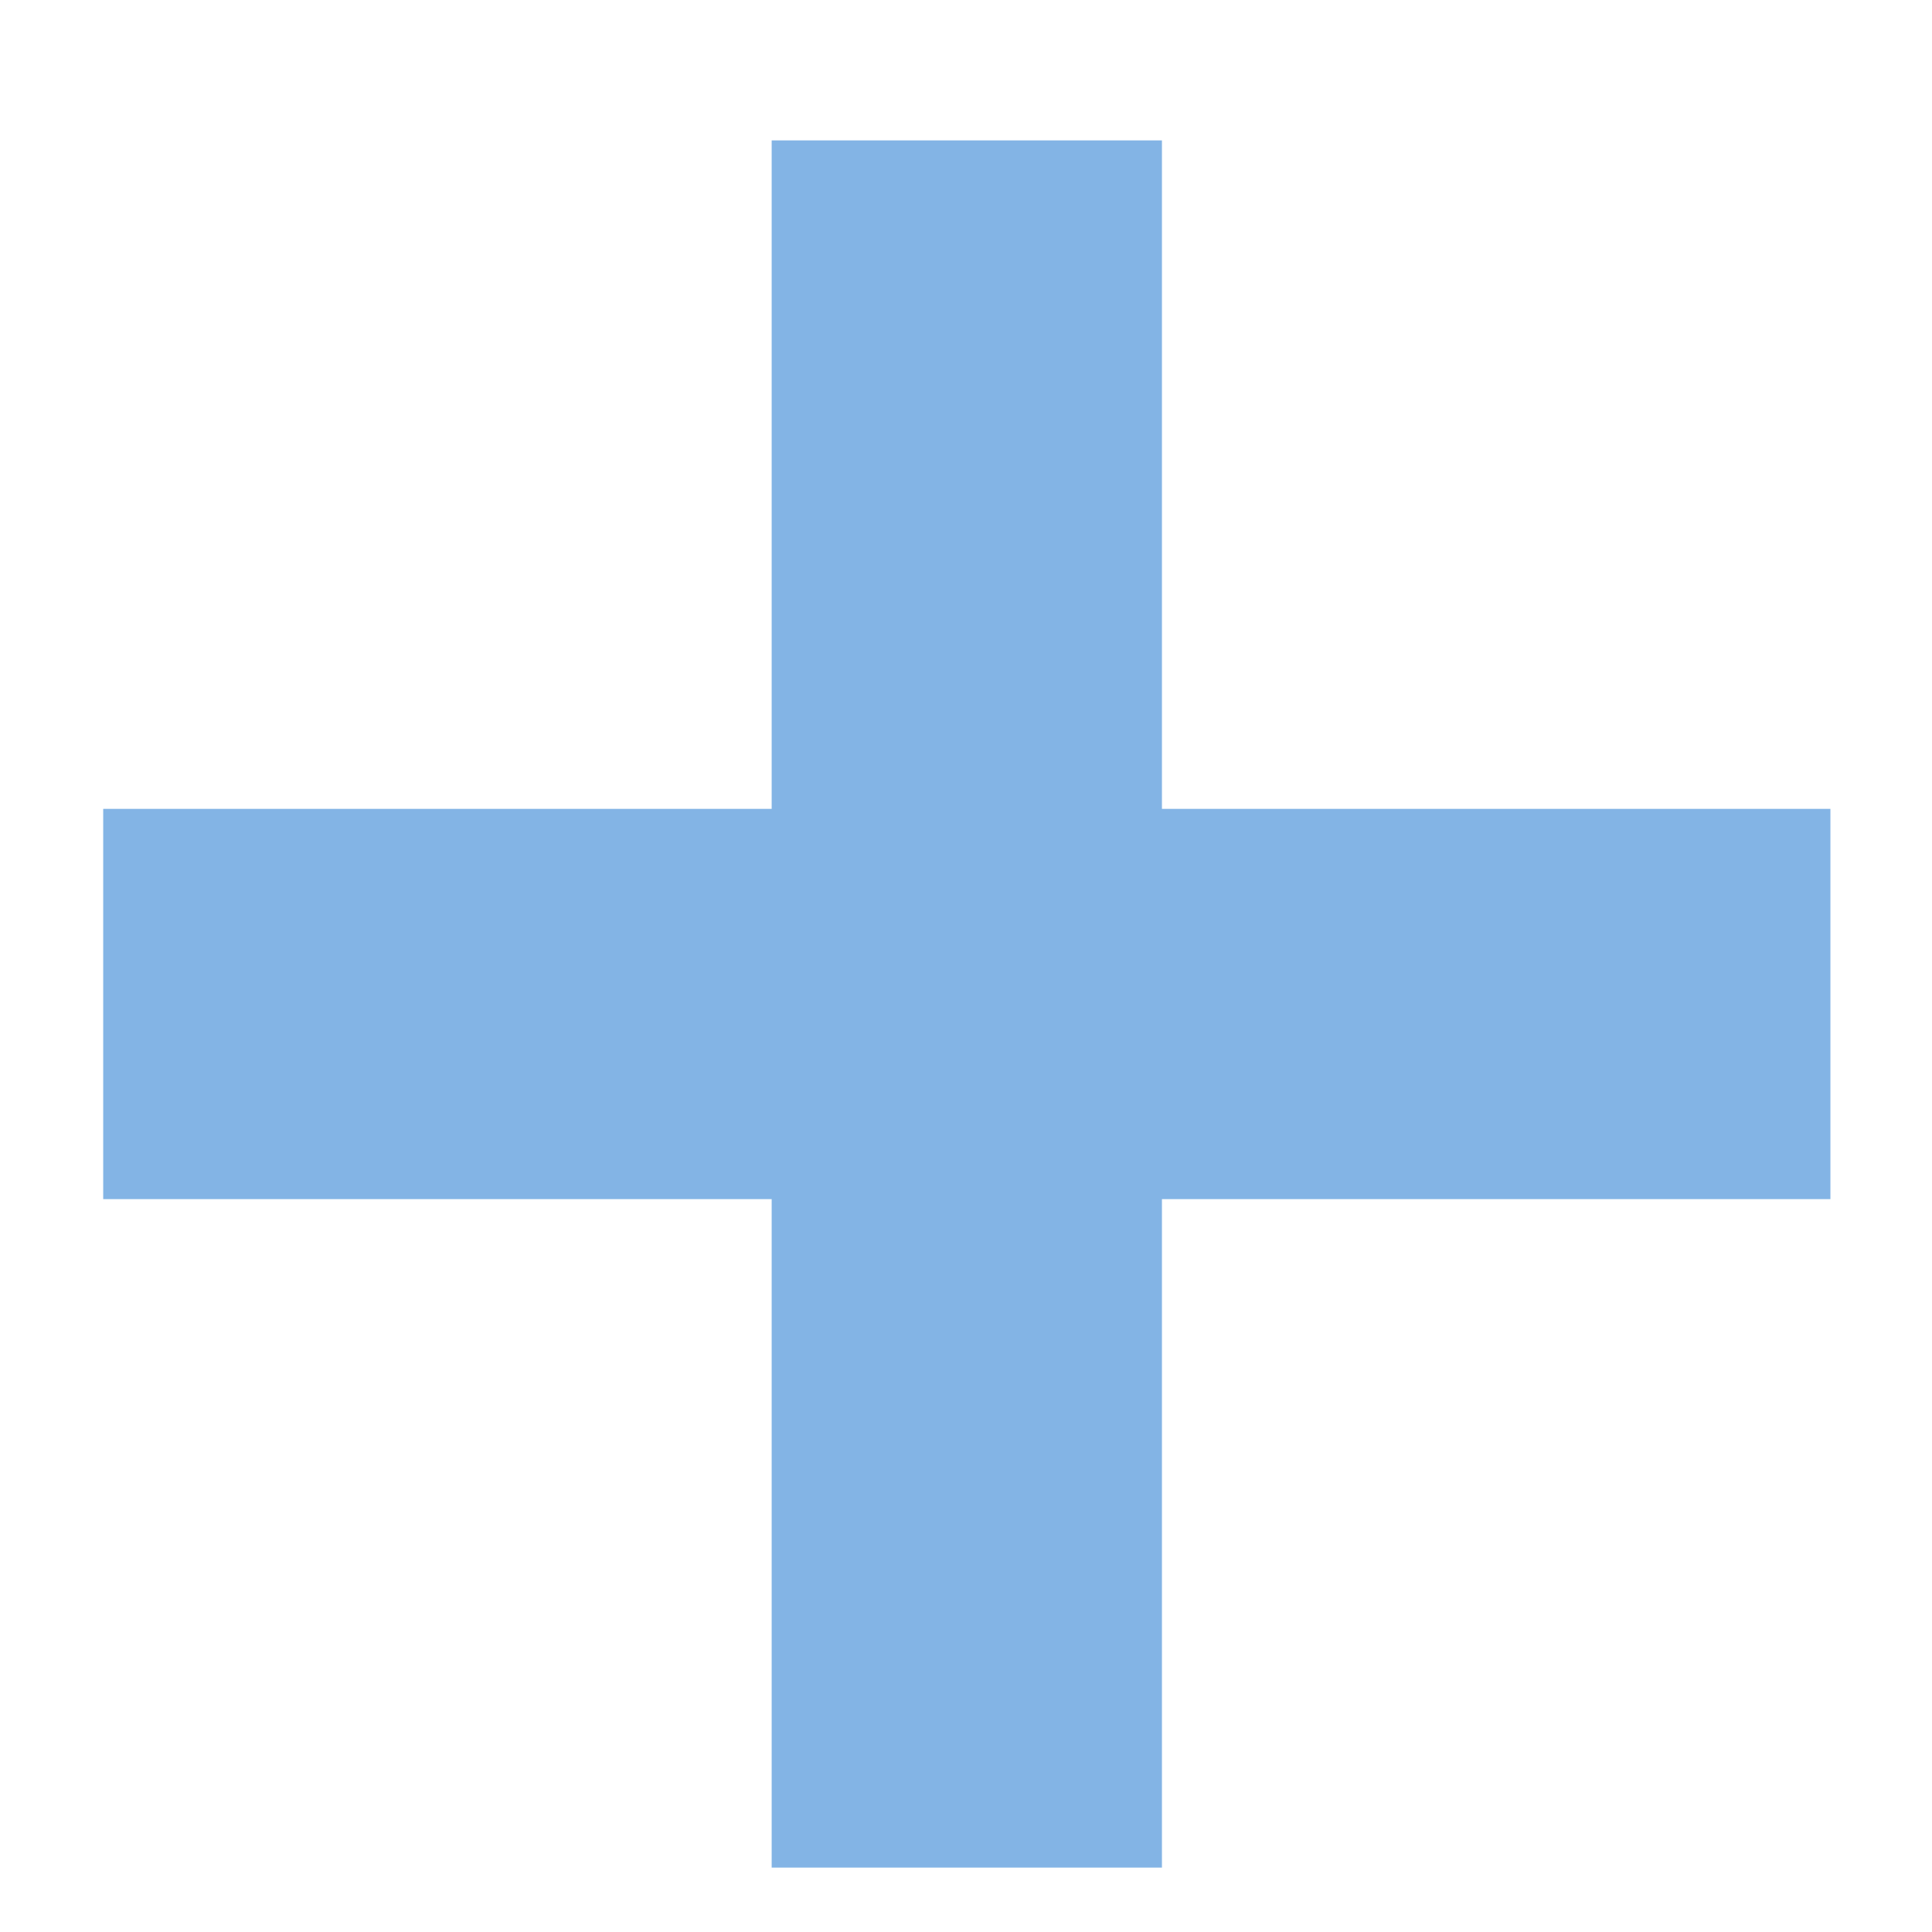
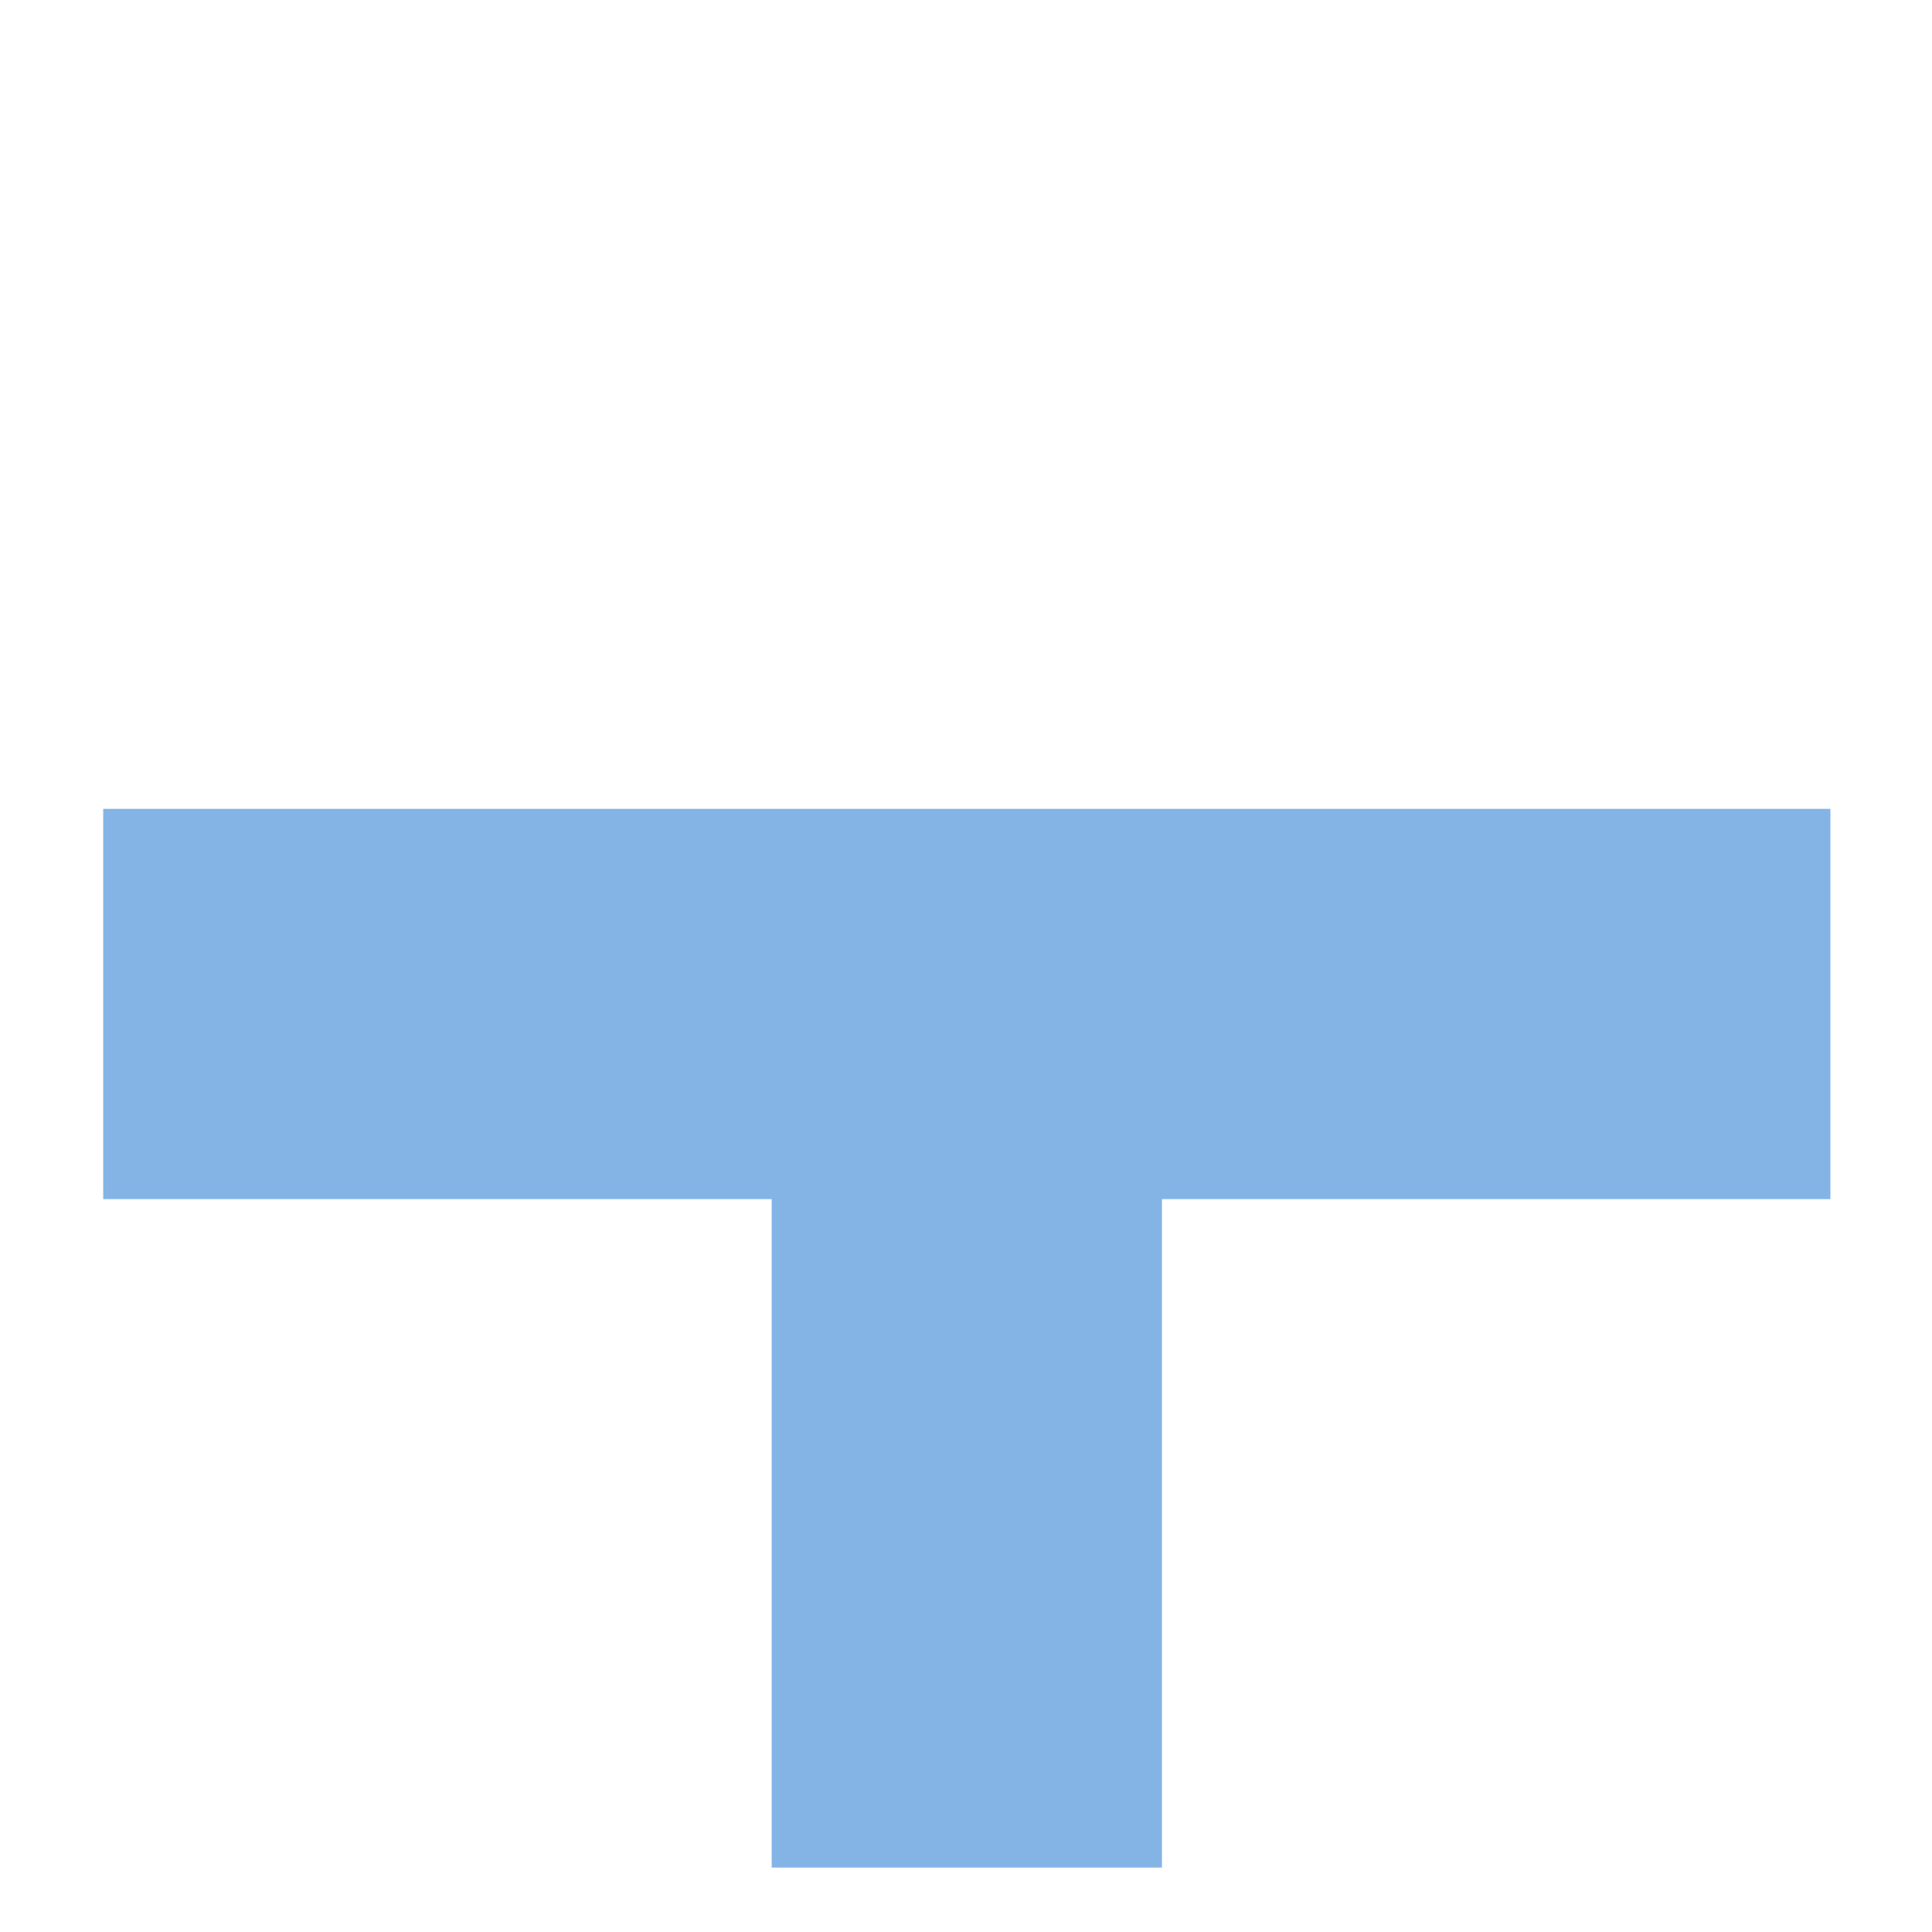
<svg xmlns="http://www.w3.org/2000/svg" width="12" height="12" viewBox="0 0 12 12" fill="none">
-   <path d="M7.217 5.024H11.369V7.448H7.217V11.6H4.793V7.448H0.641V5.024H4.793V0.872H7.217V5.024Z" fill="#83B4E5" />
+   <path d="M7.217 5.024H11.369V7.448H7.217V11.6H4.793V7.448H0.641V5.024H4.793H7.217V5.024Z" fill="#83B4E5" />
</svg>